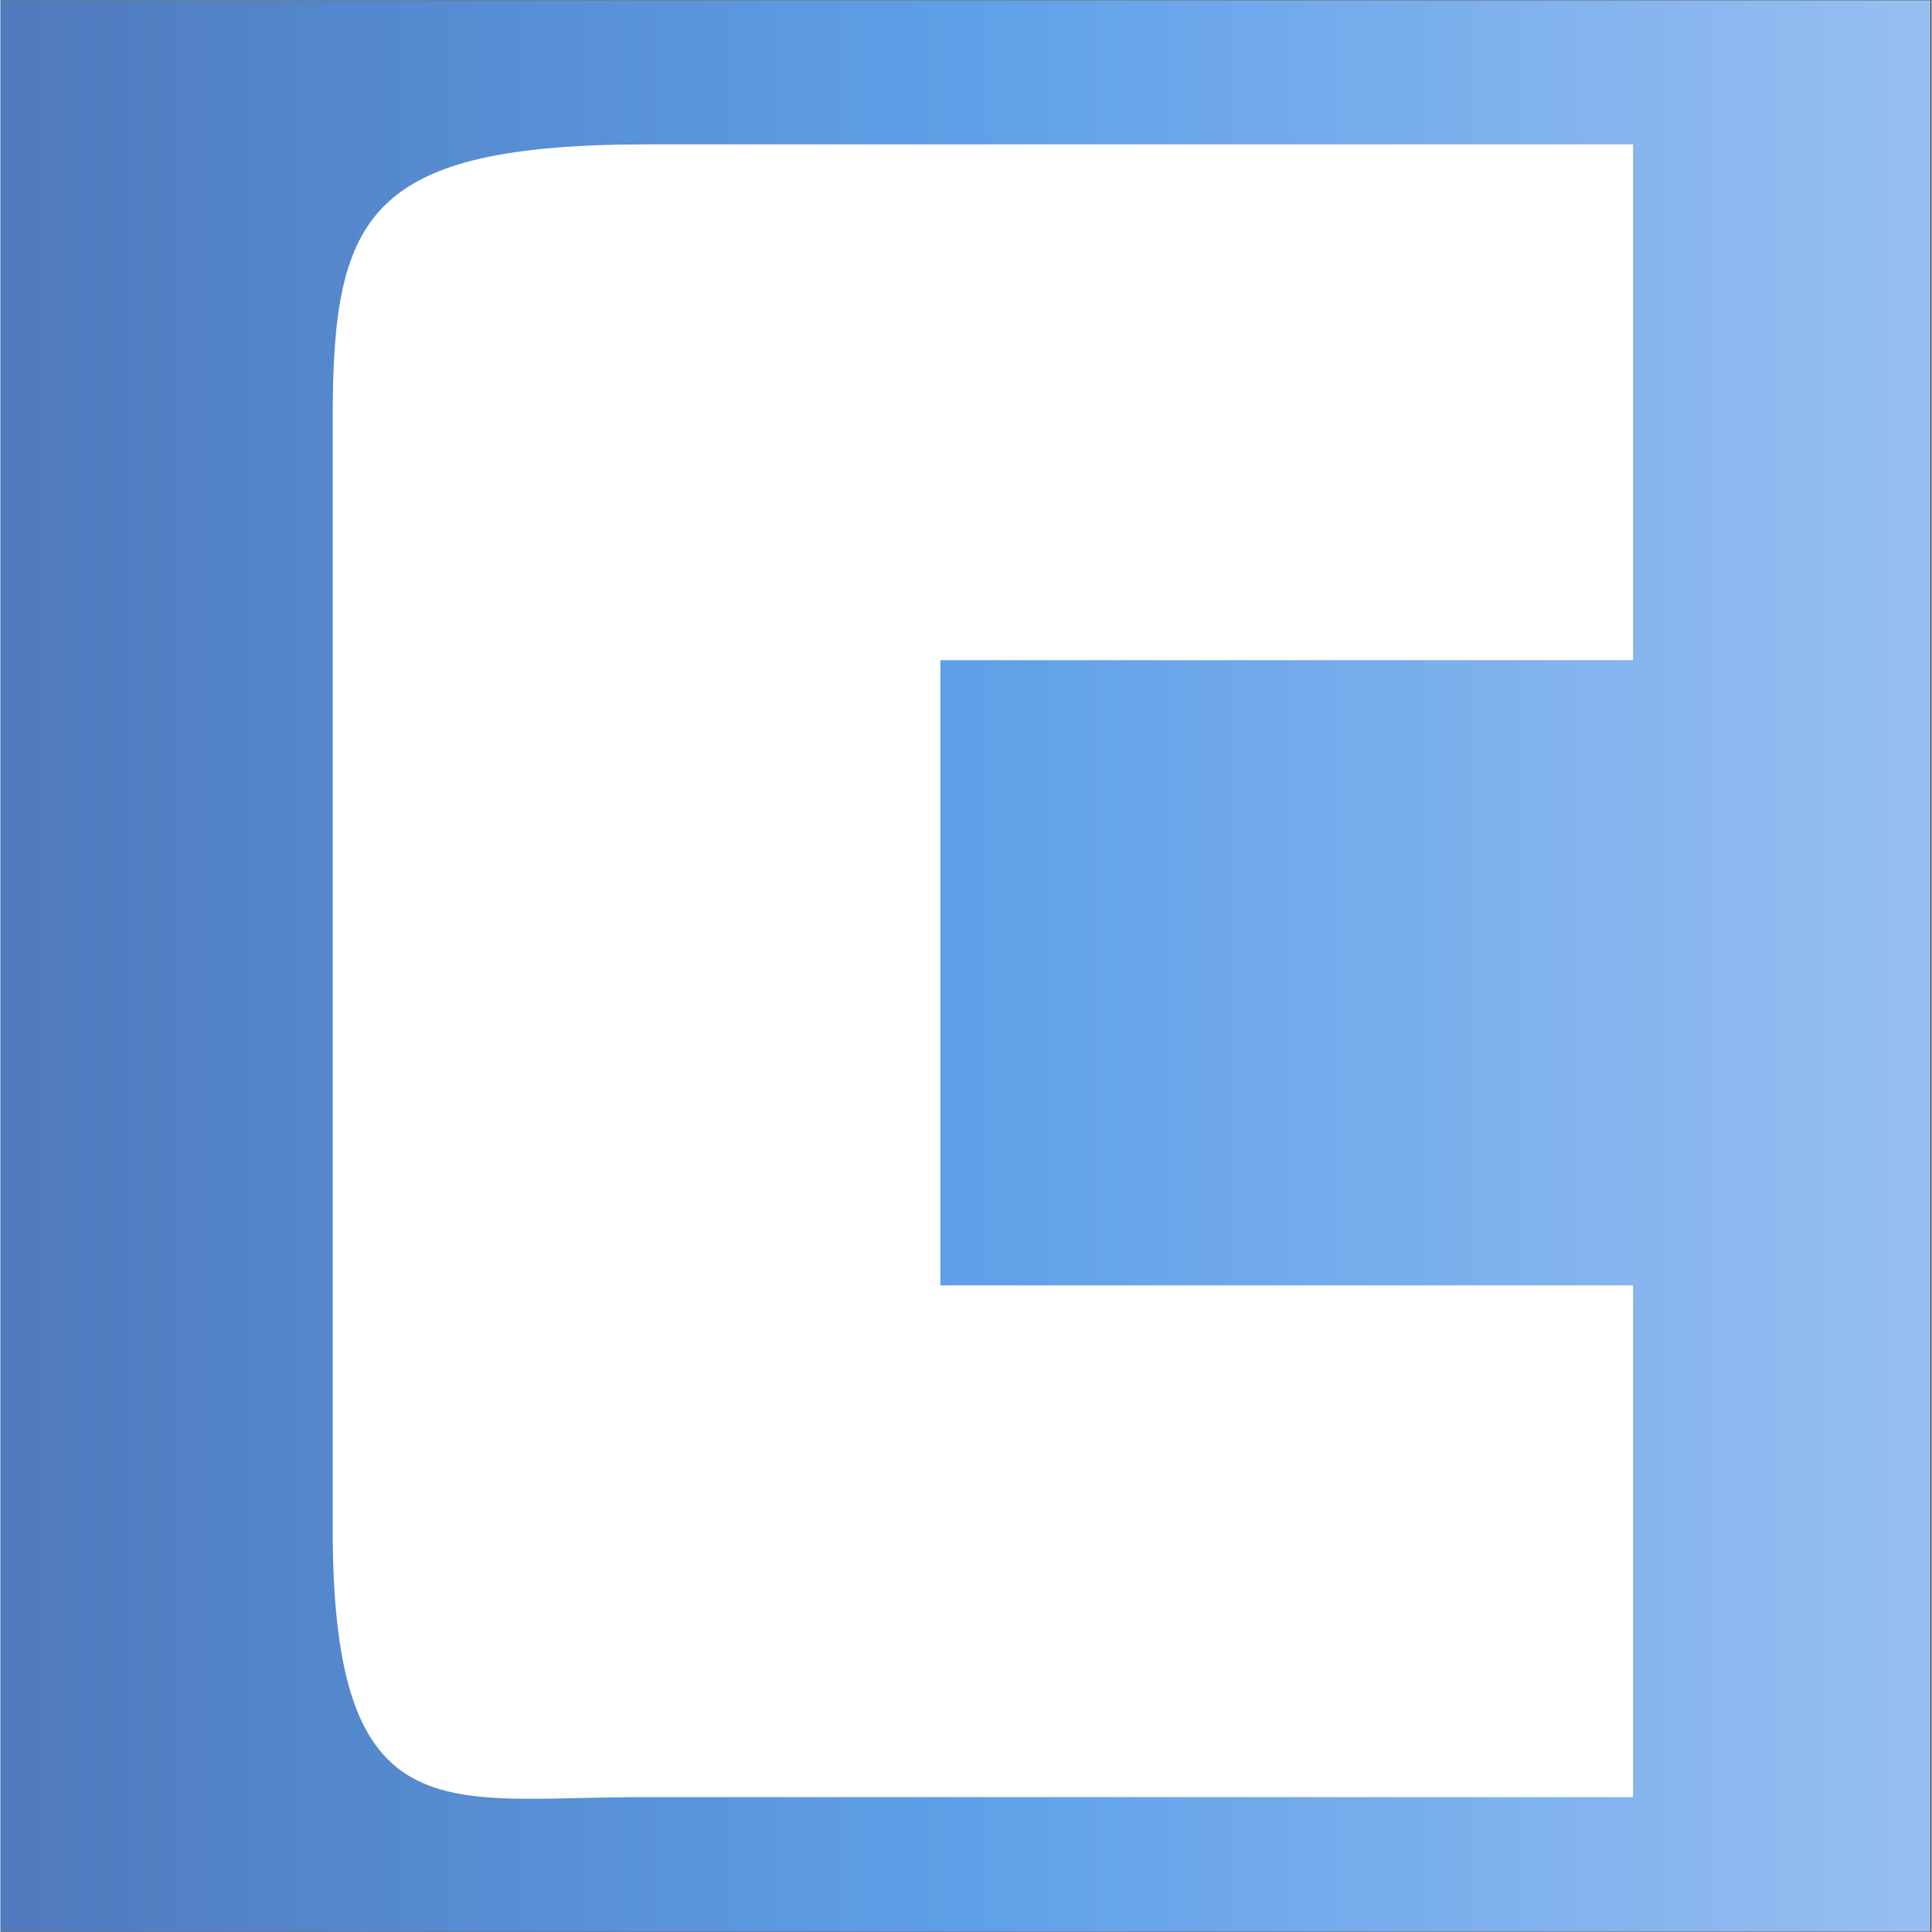
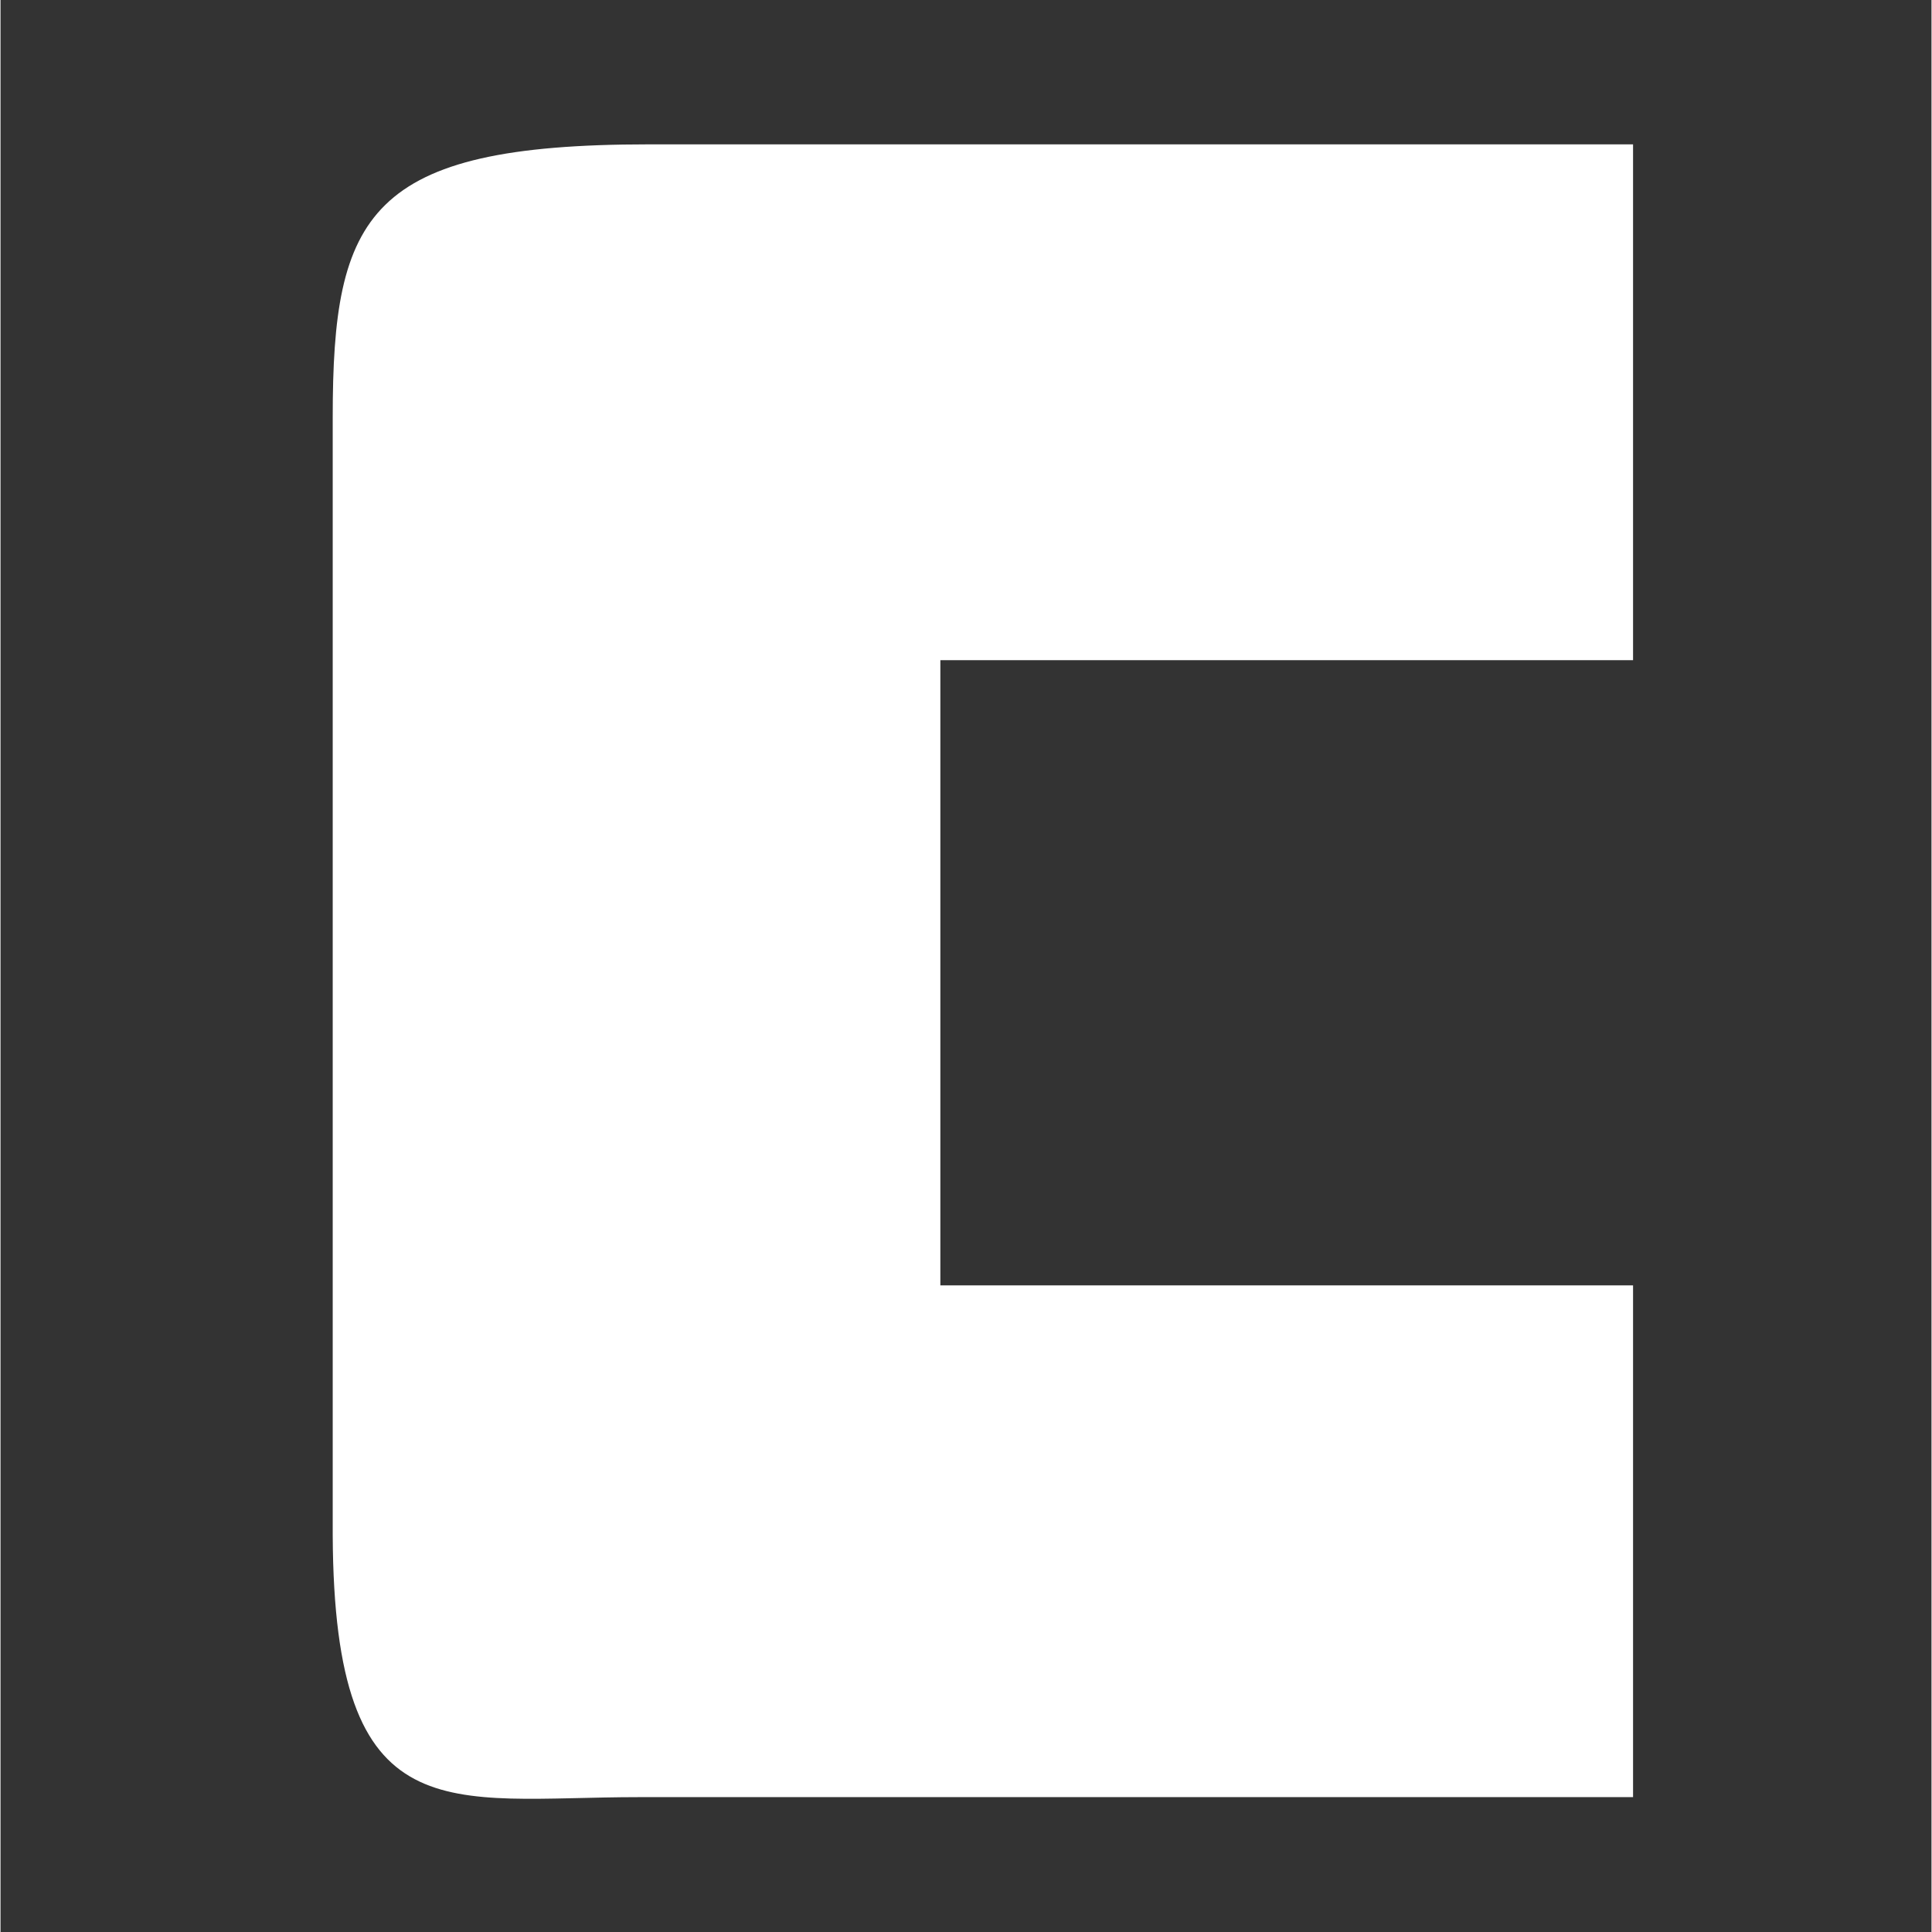
<svg xmlns="http://www.w3.org/2000/svg" data-bbox="0 0.059 982.215 224.881" height="300" viewBox="0 0 224.88 225" width="300" data-type="ugc">
  <rect x="0" y="0" width="224.88" height="225" fill="#333333" stroke="none" />
  <g>
    <defs>
      <clipPath id="1e9c4ddf-a5ec-483e-ba50-ca89e226bf3a">
-         <path d="M0 .059h224.762v224.879H0Zm0 0" />
-       </clipPath>
+         </clipPath>
      <clipPath id="a6d05bf7-1bf3-4f0b-9a58-5d2e37a8c137">
        <path d="M38 16h154.508v194H38Zm0 0" />
      </clipPath>
      <linearGradient id="13e37d76-8c75-4e2f-a4ef-d5b2c6b7f01f" y2="150" gradientUnits="userSpaceOnUse" x2="299.84" y1="150" gradientTransform="translate(0 .06)scale(.75)" x1="0">
        <stop offset="0" stop-color="#4F7ABD" />
        <stop offset=".008" stop-color="#4F7ABD" />
        <stop offset=".016" stop-color="#4F7BBE" />
        <stop offset=".023" stop-color="#507BBF" />
        <stop offset=".031" stop-color="#507CBF" />
        <stop offset=".039" stop-color="#507DC0" />
        <stop offset=".047" stop-color="#507DC1" />
        <stop offset=".055" stop-color="#517EC1" />
        <stop offset=".063" stop-color="#517EC2" />
        <stop offset=".07" stop-color="#517FC3" />
        <stop offset=".078" stop-color="#5180C3" />
        <stop offset=".086" stop-color="#5280C4" />
        <stop offset=".094" stop-color="#5281C5" />
        <stop offset=".102" stop-color="#5281C5" />
        <stop offset=".109" stop-color="#5282C6" />
        <stop offset=".117" stop-color="#5383C7" />
        <stop offset=".125" stop-color="#5383C7" />
        <stop offset=".133" stop-color="#5384C8" />
        <stop offset=".141" stop-color="#5384C9" />
        <stop offset=".148" stop-color="#5485C9" />
        <stop offset=".156" stop-color="#5486CA" />
        <stop offset=".164" stop-color="#5486CB" />
        <stop offset=".172" stop-color="#5487CB" />
        <stop offset=".18" stop-color="#5587CC" />
        <stop offset=".188" stop-color="#5588CD" />
        <stop offset=".195" stop-color="#5589CD" />
        <stop offset=".203" stop-color="#5589CE" />
        <stop offset=".211" stop-color="#568ACF" />
        <stop offset=".219" stop-color="#568ACF" />
        <stop offset=".227" stop-color="#568BD0" />
        <stop offset=".234" stop-color="#568CD1" />
        <stop offset=".242" stop-color="#578CD1" />
        <stop offset=".25" stop-color="#578DD2" />
        <stop offset=".258" stop-color="#578DD3" />
        <stop offset=".266" stop-color="#578ED3" />
        <stop offset=".273" stop-color="#588ED4" />
        <stop offset=".281" stop-color="#588FD5" />
        <stop offset=".289" stop-color="#5890D6" />
        <stop offset=".297" stop-color="#5890D6" />
        <stop offset=".305" stop-color="#5991D7" />
        <stop offset=".313" stop-color="#5991D8" />
        <stop offset=".32" stop-color="#5992D8" />
        <stop offset=".328" stop-color="#5993D9" />
        <stop offset=".336" stop-color="#5A93DA" />
        <stop offset=".344" stop-color="#5A94DA" />
        <stop offset=".352" stop-color="#5A94DB" />
        <stop offset=".359" stop-color="#5A95DC" />
        <stop offset=".367" stop-color="#5B96DC" />
        <stop offset=".375" stop-color="#5B96DD" />
        <stop offset=".383" stop-color="#5B97DE" />
        <stop offset=".391" stop-color="#5B97DE" />
        <stop offset=".398" stop-color="#5C98DF" />
        <stop offset=".406" stop-color="#5C99E0" />
        <stop offset=".414" stop-color="#5C99E0" />
        <stop offset=".422" stop-color="#5C9AE1" />
        <stop offset=".43" stop-color="#5D9AE2" />
        <stop offset=".438" stop-color="#5D9BE2" />
        <stop offset=".445" stop-color="#5D9CE3" />
        <stop offset=".453" stop-color="#5D9CE4" />
        <stop offset=".461" stop-color="#5E9DE4" />
        <stop offset=".469" stop-color="#5E9DE5" />
        <stop offset=".477" stop-color="#5E9EE6" />
        <stop offset=".484" stop-color="#5E9FE6" />
        <stop offset=".492" stop-color="#5F9FE7" />
        <stop offset=".5" stop-color="#5FA0E8" />
        <stop offset=".508" stop-color="#5FA0E8" />
        <stop offset=".516" stop-color="#60A1E8" />
        <stop offset=".523" stop-color="#61A1E8" />
        <stop offset=".531" stop-color="#62A2E9" />
        <stop offset=".539" stop-color="#63A2E9" />
        <stop offset=".547" stop-color="#64A3E9" />
        <stop offset=".555" stop-color="#65A3E9" />
        <stop offset=".563" stop-color="#66A4E9" />
        <stop offset=".57" stop-color="#67A4E9" />
        <stop offset=".578" stop-color="#67A5E9" />
        <stop offset=".586" stop-color="#68A5EA" />
        <stop offset=".594" stop-color="#69A6EA" />
        <stop offset=".602" stop-color="#6AA6EA" />
        <stop offset=".609" stop-color="#6BA7EA" />
        <stop offset=".617" stop-color="#6CA7EA" />
        <stop offset=".625" stop-color="#6DA7EA" />
        <stop offset=".633" stop-color="#6EA8EB" />
        <stop offset=".641" stop-color="#6FA8EB" />
        <stop offset=".648" stop-color="#6FA9EB" />
        <stop offset=".656" stop-color="#70A9EB" />
        <stop offset=".664" stop-color="#71AAEB" />
        <stop offset=".672" stop-color="#72AAEB" />
        <stop offset=".68" stop-color="#73ABEC" />
        <stop offset=".688" stop-color="#74ABEC" />
        <stop offset=".695" stop-color="#75ACEC" />
        <stop offset=".703" stop-color="#76ACEC" />
        <stop offset=".711" stop-color="#77ADEC" />
        <stop offset=".719" stop-color="#77ADEC" />
        <stop offset=".727" stop-color="#78AEEC" />
        <stop offset=".734" stop-color="#79AEED" />
        <stop offset=".742" stop-color="#7AAFED" />
        <stop offset=".75" stop-color="#7BAFED" />
        <stop offset=".758" stop-color="#7CB0ED" />
        <stop offset=".766" stop-color="#7DB0ED" />
        <stop offset=".773" stop-color="#7EB1ED" />
        <stop offset=".781" stop-color="#7FB1EE" />
        <stop offset=".789" stop-color="#7FB2EE" />
        <stop offset=".797" stop-color="#80B2EE" />
        <stop offset=".805" stop-color="#81B3EE" />
        <stop offset=".813" stop-color="#82B3EE" />
        <stop offset=".82" stop-color="#83B4EE" />
        <stop offset=".828" stop-color="#84B4EE" />
        <stop offset=".836" stop-color="#85B5EF" />
        <stop offset=".844" stop-color="#86B5EF" />
        <stop offset=".852" stop-color="#87B6EF" />
        <stop offset=".859" stop-color="#87B6EF" />
        <stop offset=".867" stop-color="#88B6EF" />
        <stop offset=".875" stop-color="#89B7EF" />
        <stop offset=".883" stop-color="#8AB7F0" />
        <stop offset=".891" stop-color="#8BB8F0" />
        <stop offset=".898" stop-color="#8CB8F0" />
        <stop offset=".906" stop-color="#8DB9F0" />
        <stop offset=".914" stop-color="#8EB9F0" />
        <stop offset=".922" stop-color="#8FBAF0" />
        <stop offset=".93" stop-color="#8FBAF0" />
        <stop offset=".938" stop-color="#90BBF1" />
        <stop offset=".945" stop-color="#91BBF1" />
        <stop offset=".953" stop-color="#92BCF1" />
        <stop offset=".961" stop-color="#93BCF1" />
        <stop offset=".969" stop-color="#94BDF1" />
        <stop offset=".977" stop-color="#95BDF1" />
        <stop offset=".984" stop-color="#96BEF2" />
        <stop offset=".992" stop-color="#97BEF2" />
        <stop offset="1" stop-color="#97BFF2" />
      </linearGradient>
    </defs>
    <g clip-path="url(#1e9c4ddf-a5ec-483e-ba50-ca89e226bf3a)">
-       <path d="M0 .059h224.879V224.94H0Zm0 0" fill="#ffffff" />
      <path d="M0 .059V224.94h224.762V.06Zm0 0" fill="url(#13e37d76-8c75-4e2f-a4ef-d5b2c6b7f01f)" />
    </g>
    <g clip-path="url(#a6d05bf7-1bf3-4f0b-9a58-5d2e37a8c137)">
      <path d="M302.563 169.664h-35.856v-35.7h35.856Zm26.101-81.773H237.93c-20.446 0-31.137 0-31.137 22.96v75.481c0 22.8 15.727 22.961 31.45 22.961h91.05c14.152 0 30.98 0 31.137-22.488l.316-75.012c.313-23.902-12.582-23.902-32.082-23.902m284.945 81.773h-35.695v-35.7h35.695Zm26.106-81.773H548.98c-20.445 0-31.136 0-31.136 22.96v75.481c0 22.8 15.722 22.961 31.449 22.961h91.05c14.153 0 30.981 0 31.137-22.488l.313-75.012c.316-23.902-12.578-23.902-32.078-23.902m209.777-55.04h59.758V82.86h-59.758Zm0 56.297h59.758V209.45h-59.758Zm72.965-56.609h59.758v176.91h-59.758Zm-478.05-.789h59.913v176.914h-59.914Zm-70.454 0h59.914v176.914h-59.914ZM801.06 87.89c25.945 1.575 33.652 23.274 33.18 41.36v80.2h-59.286v-82.403h-30.191v82.402h-59.758V87.891ZM190.125 76.884h-80.672v72.808h80.672v59.602H74.383c-22.328 0-35.54 4.559-35.695-30.508V48.578c0-23.59 4.09-31.766 36.796-31.766h114.641Zm0 0" fill="#ffffff" />
    </g>
  </g>
</svg>